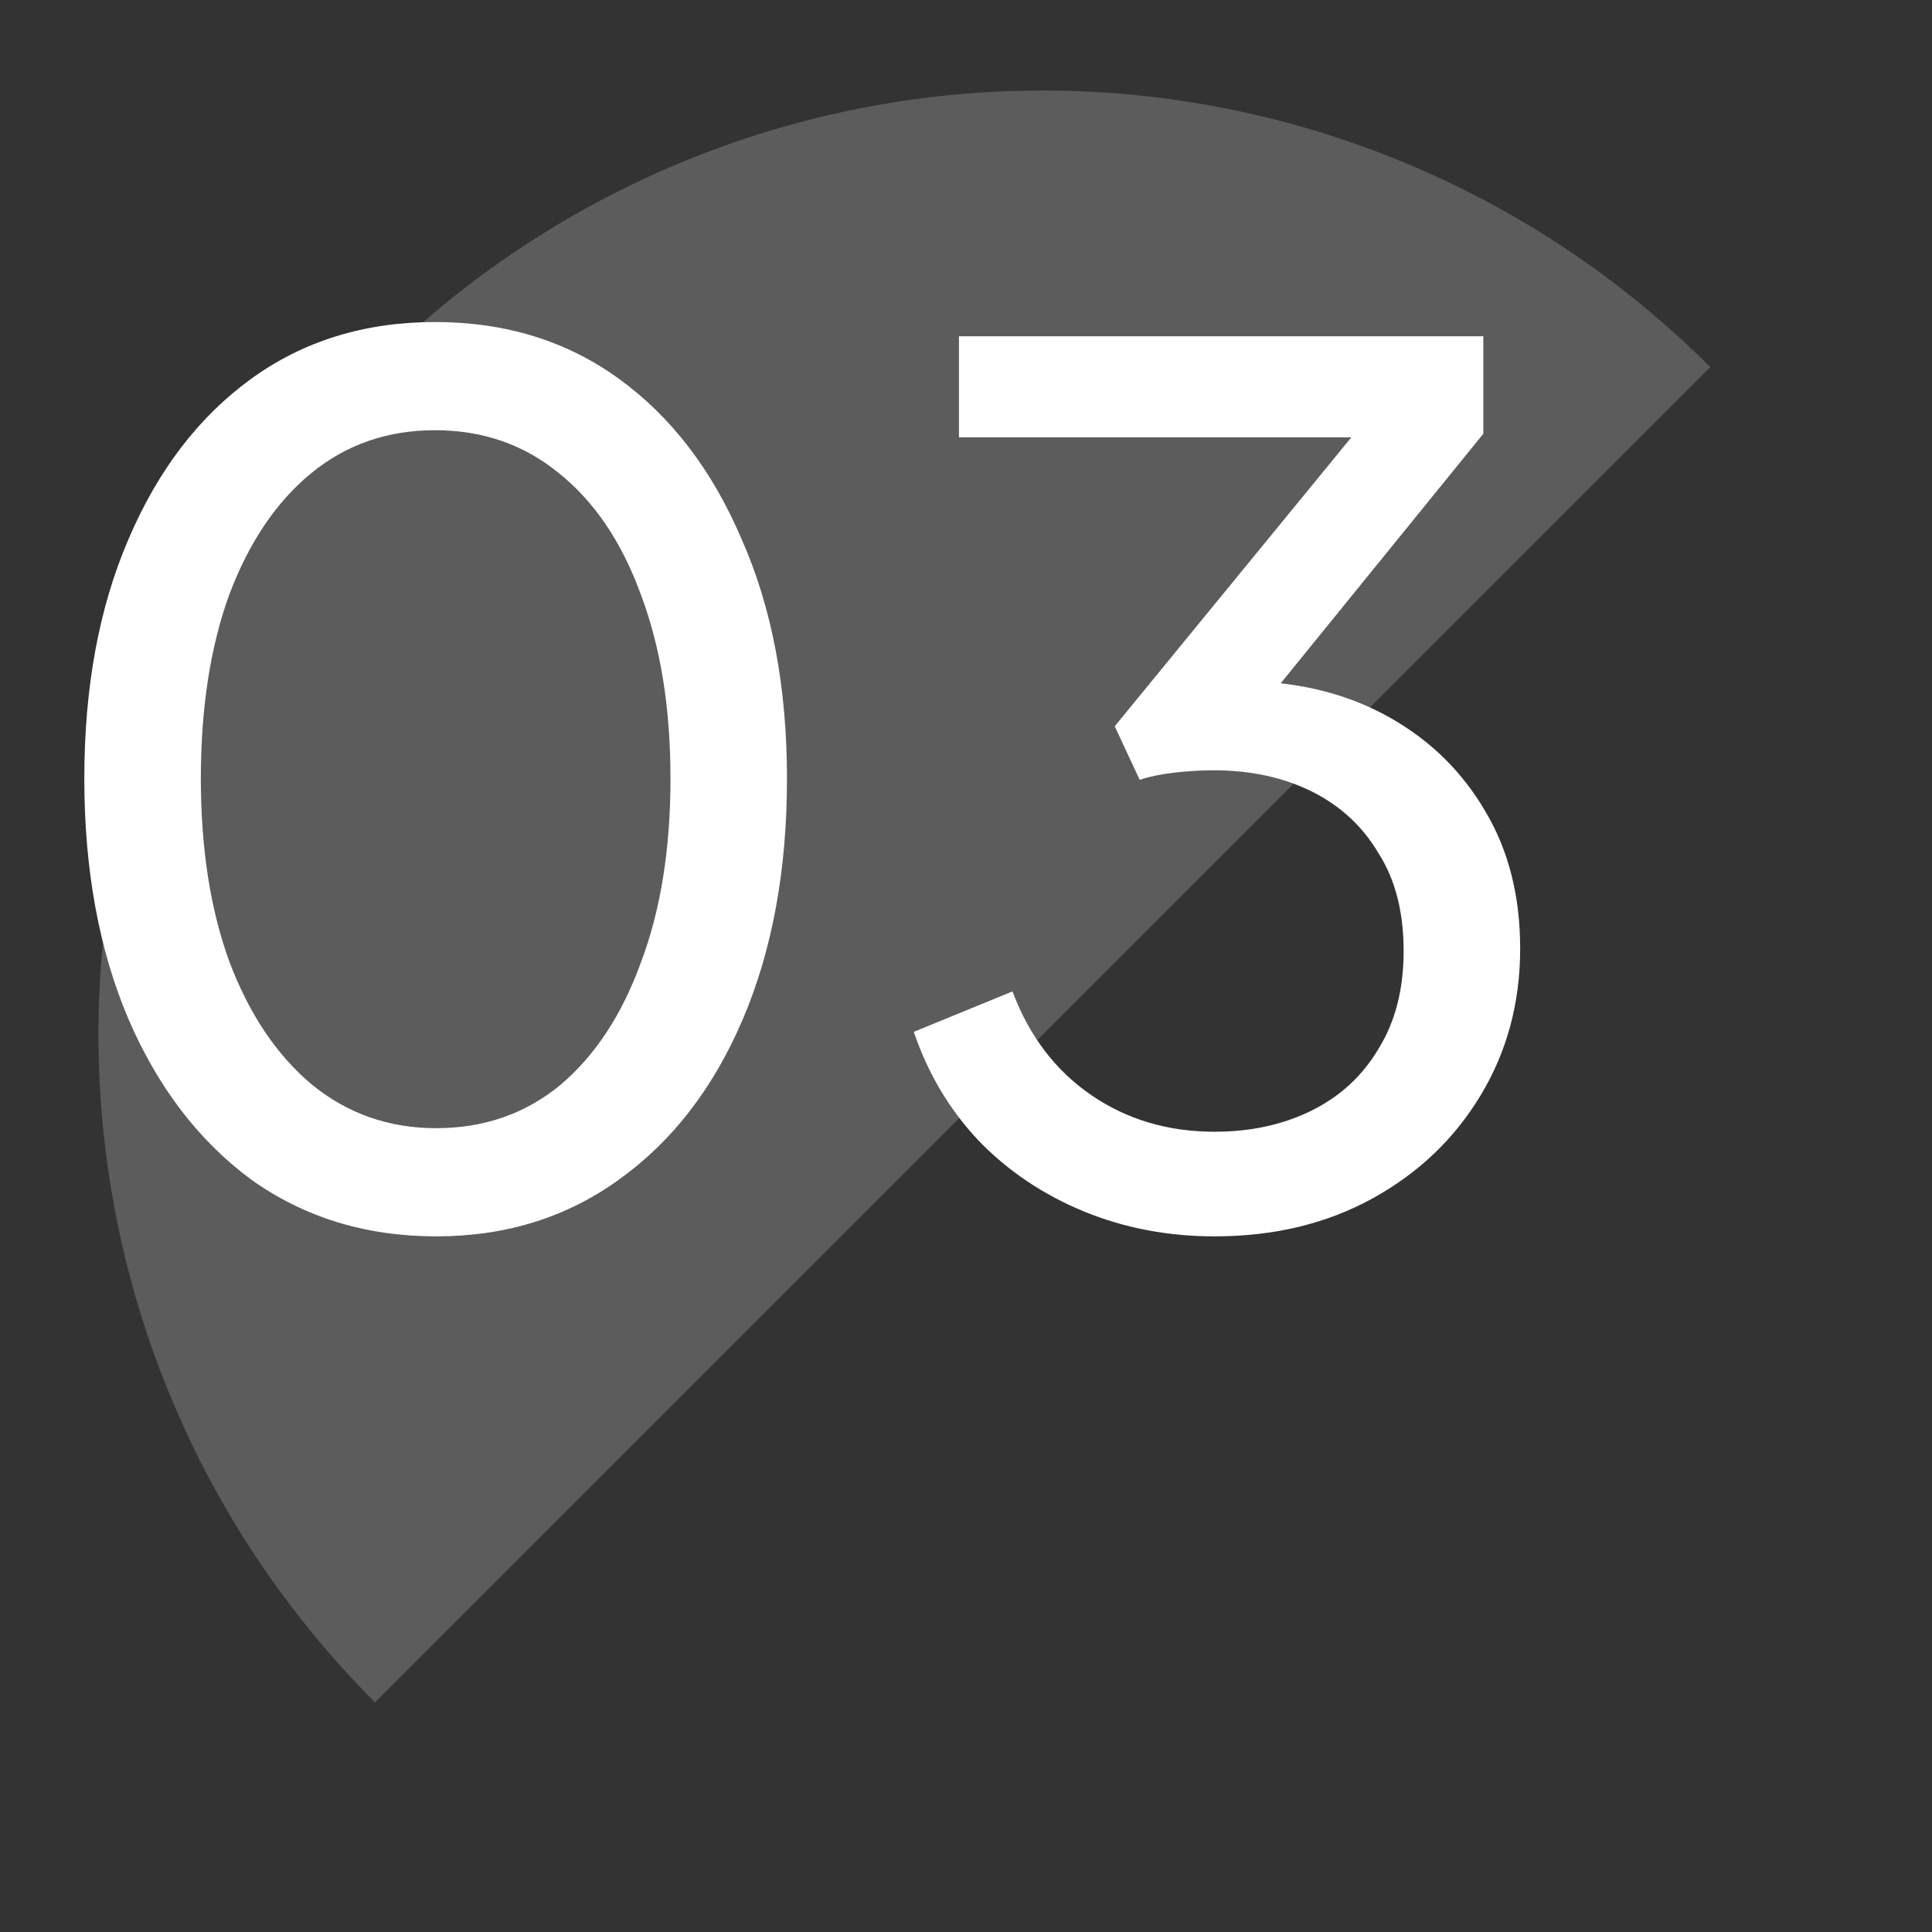
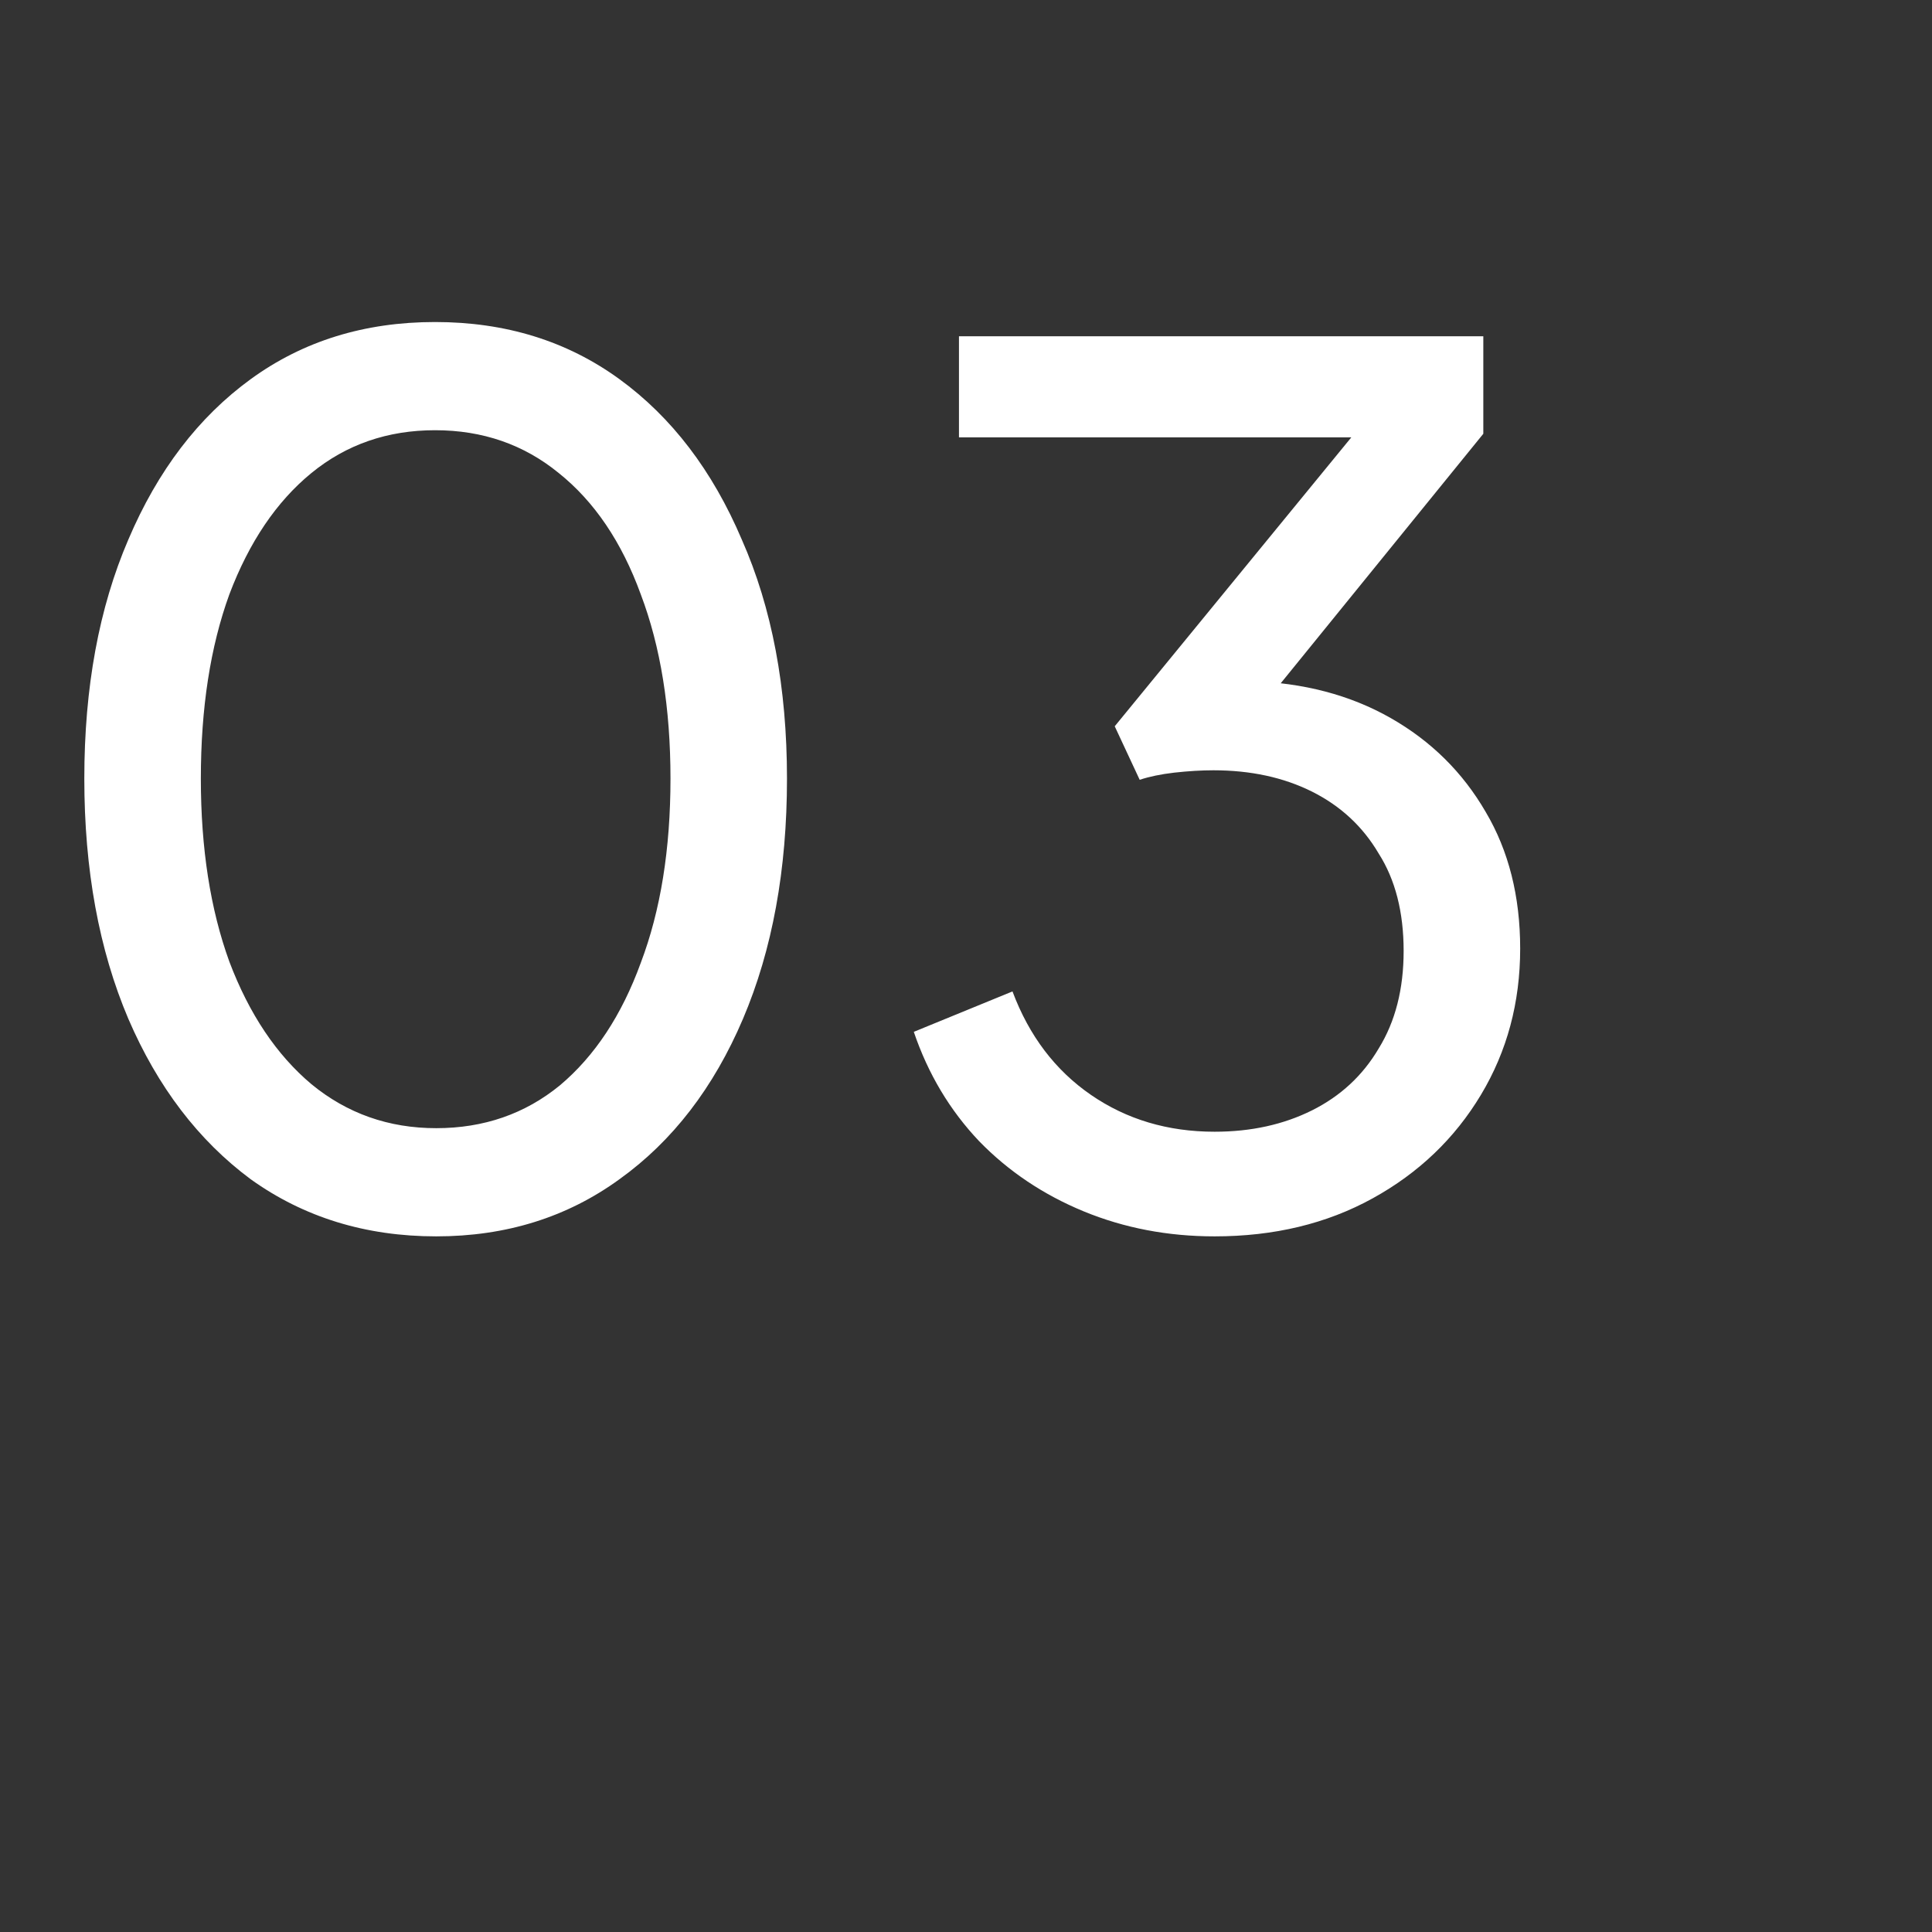
<svg xmlns="http://www.w3.org/2000/svg" width="50" height="50" viewBox="0 0 50 50" fill="none">
  <rect x="0" y="0" width="50" height="50" fill="#333333" stroke="none" />
-   <path opacity="0.2" d="M44.262 9.5C39.679 4.917 33.464 2.343 26.983 2.343C20.503 2.343 14.287 4.917 9.705 9.5C5.122 14.082 2.548 20.297 2.548 26.778C2.548 33.259 5.122 39.474 9.705 44.056L26.983 26.778L44.262 9.5Z" fill="white" />
  <path d="M11.29 31.997C9.464 31.997 7.864 31.504 6.49 30.52C5.136 29.515 4.08 28.13 3.321 26.366C2.562 24.581 2.182 22.509 2.182 20.15C2.182 17.791 2.562 15.729 3.321 13.965C4.08 12.18 5.136 10.796 6.49 9.811C7.844 8.826 9.434 8.334 11.259 8.334C13.085 8.334 14.675 8.826 16.029 9.811C17.383 10.796 18.439 12.18 19.198 13.965C19.978 15.729 20.367 17.791 20.367 20.15C20.367 22.509 19.988 24.581 19.229 26.366C18.47 28.15 17.403 29.535 16.029 30.52C14.675 31.504 13.095 31.997 11.29 31.997ZM11.29 29.197C12.521 29.197 13.588 28.827 14.49 28.089C15.393 27.33 16.09 26.273 16.583 24.919C17.096 23.566 17.352 21.976 17.352 20.15C17.352 18.324 17.096 16.735 16.583 15.381C16.09 14.027 15.383 12.98 14.46 12.242C13.557 11.504 12.49 11.134 11.259 11.134C10.029 11.134 8.962 11.504 8.059 12.242C7.157 12.98 6.449 14.027 5.936 15.381C5.444 16.735 5.198 18.324 5.198 20.15C5.198 21.955 5.444 23.535 5.936 24.889C6.449 26.243 7.157 27.299 8.059 28.058C8.982 28.817 10.059 29.197 11.29 29.197ZM31.434 31.997C30.223 31.997 29.095 31.781 28.049 31.351C27.003 30.92 26.1 30.315 25.341 29.535C24.582 28.735 24.018 27.791 23.649 26.704L26.203 25.658C26.633 26.807 27.31 27.699 28.233 28.335C29.157 28.971 30.223 29.289 31.434 29.289C32.377 29.289 33.218 29.104 33.957 28.735C34.695 28.366 35.27 27.832 35.68 27.135C36.111 26.438 36.326 25.596 36.326 24.612C36.326 23.607 36.111 22.765 35.68 22.089C35.27 21.391 34.695 20.858 33.957 20.488C33.218 20.119 32.367 19.935 31.403 19.935C31.095 19.935 30.757 19.955 30.387 19.996C30.039 20.037 29.741 20.099 29.495 20.181L28.849 18.796L34.972 11.319H24.818V8.703H38.388V11.226L32.541 18.427L32.357 17.627C33.731 17.668 34.941 17.986 35.988 18.581C37.034 19.176 37.854 19.986 38.449 21.012C39.044 22.017 39.342 23.196 39.342 24.55C39.342 25.945 39.003 27.207 38.326 28.335C37.649 29.463 36.716 30.356 35.526 31.012C34.336 31.669 32.972 31.997 31.434 31.997Z" fill="white" />
</svg>